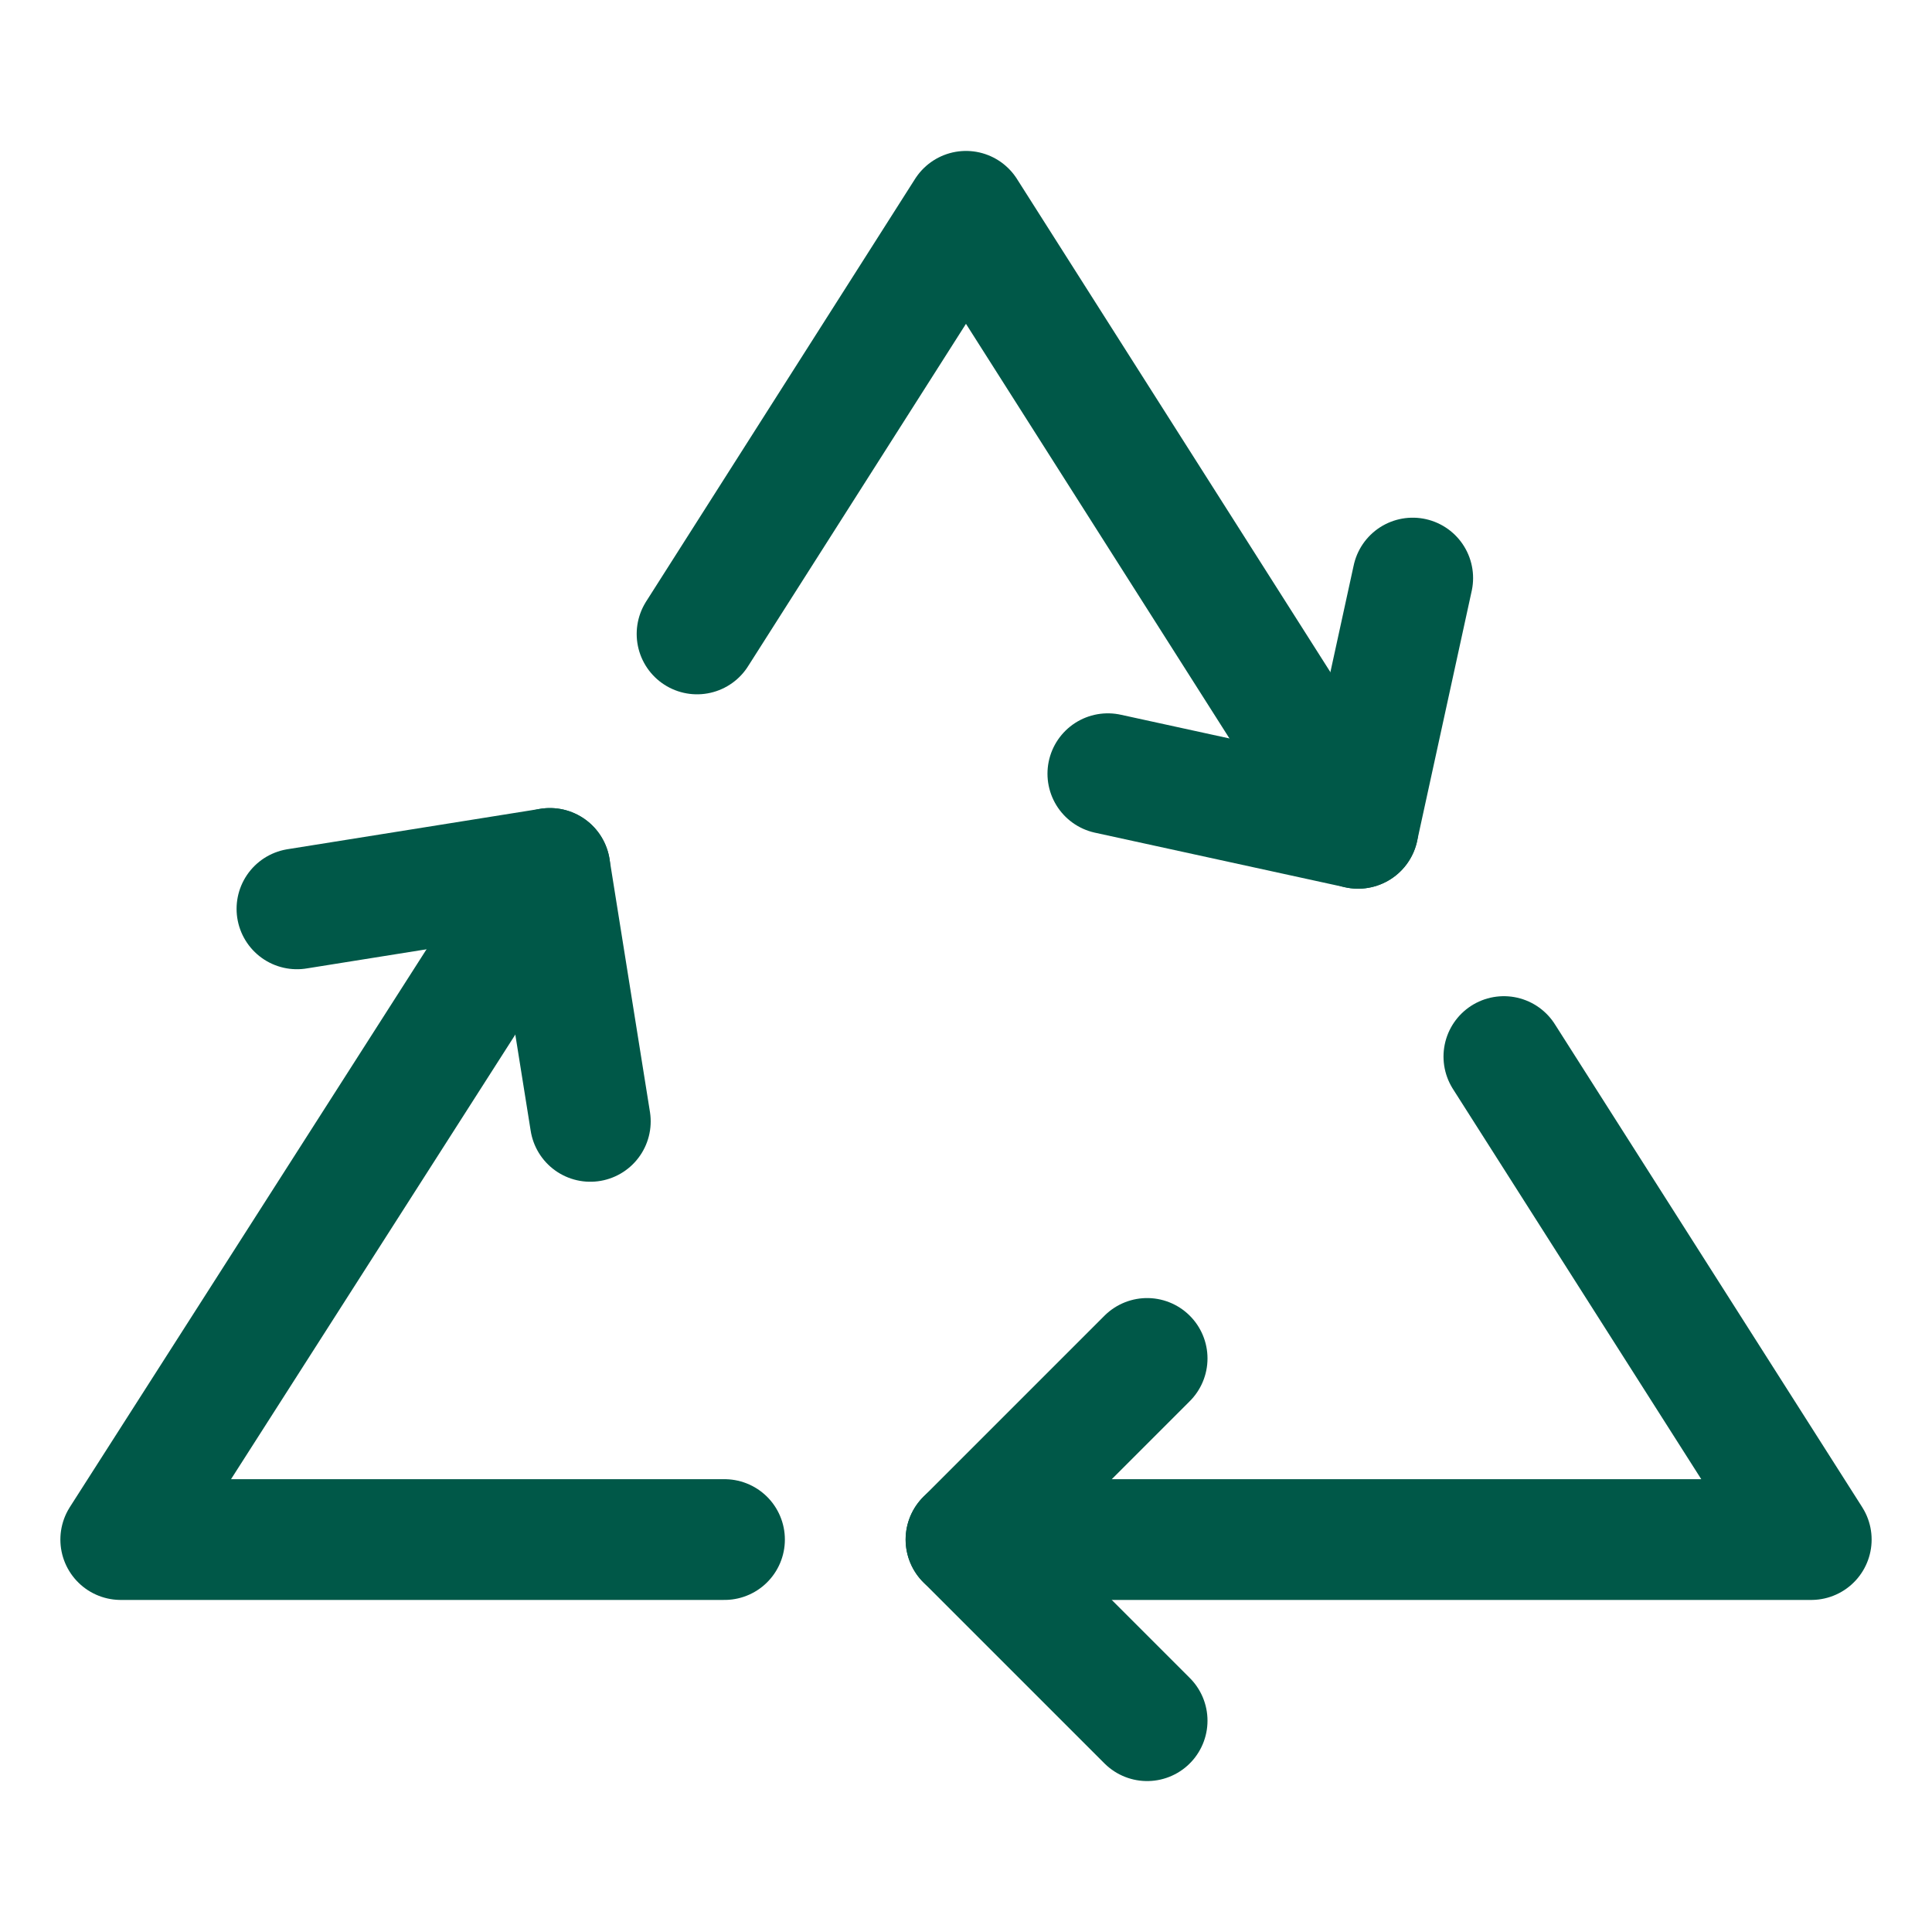
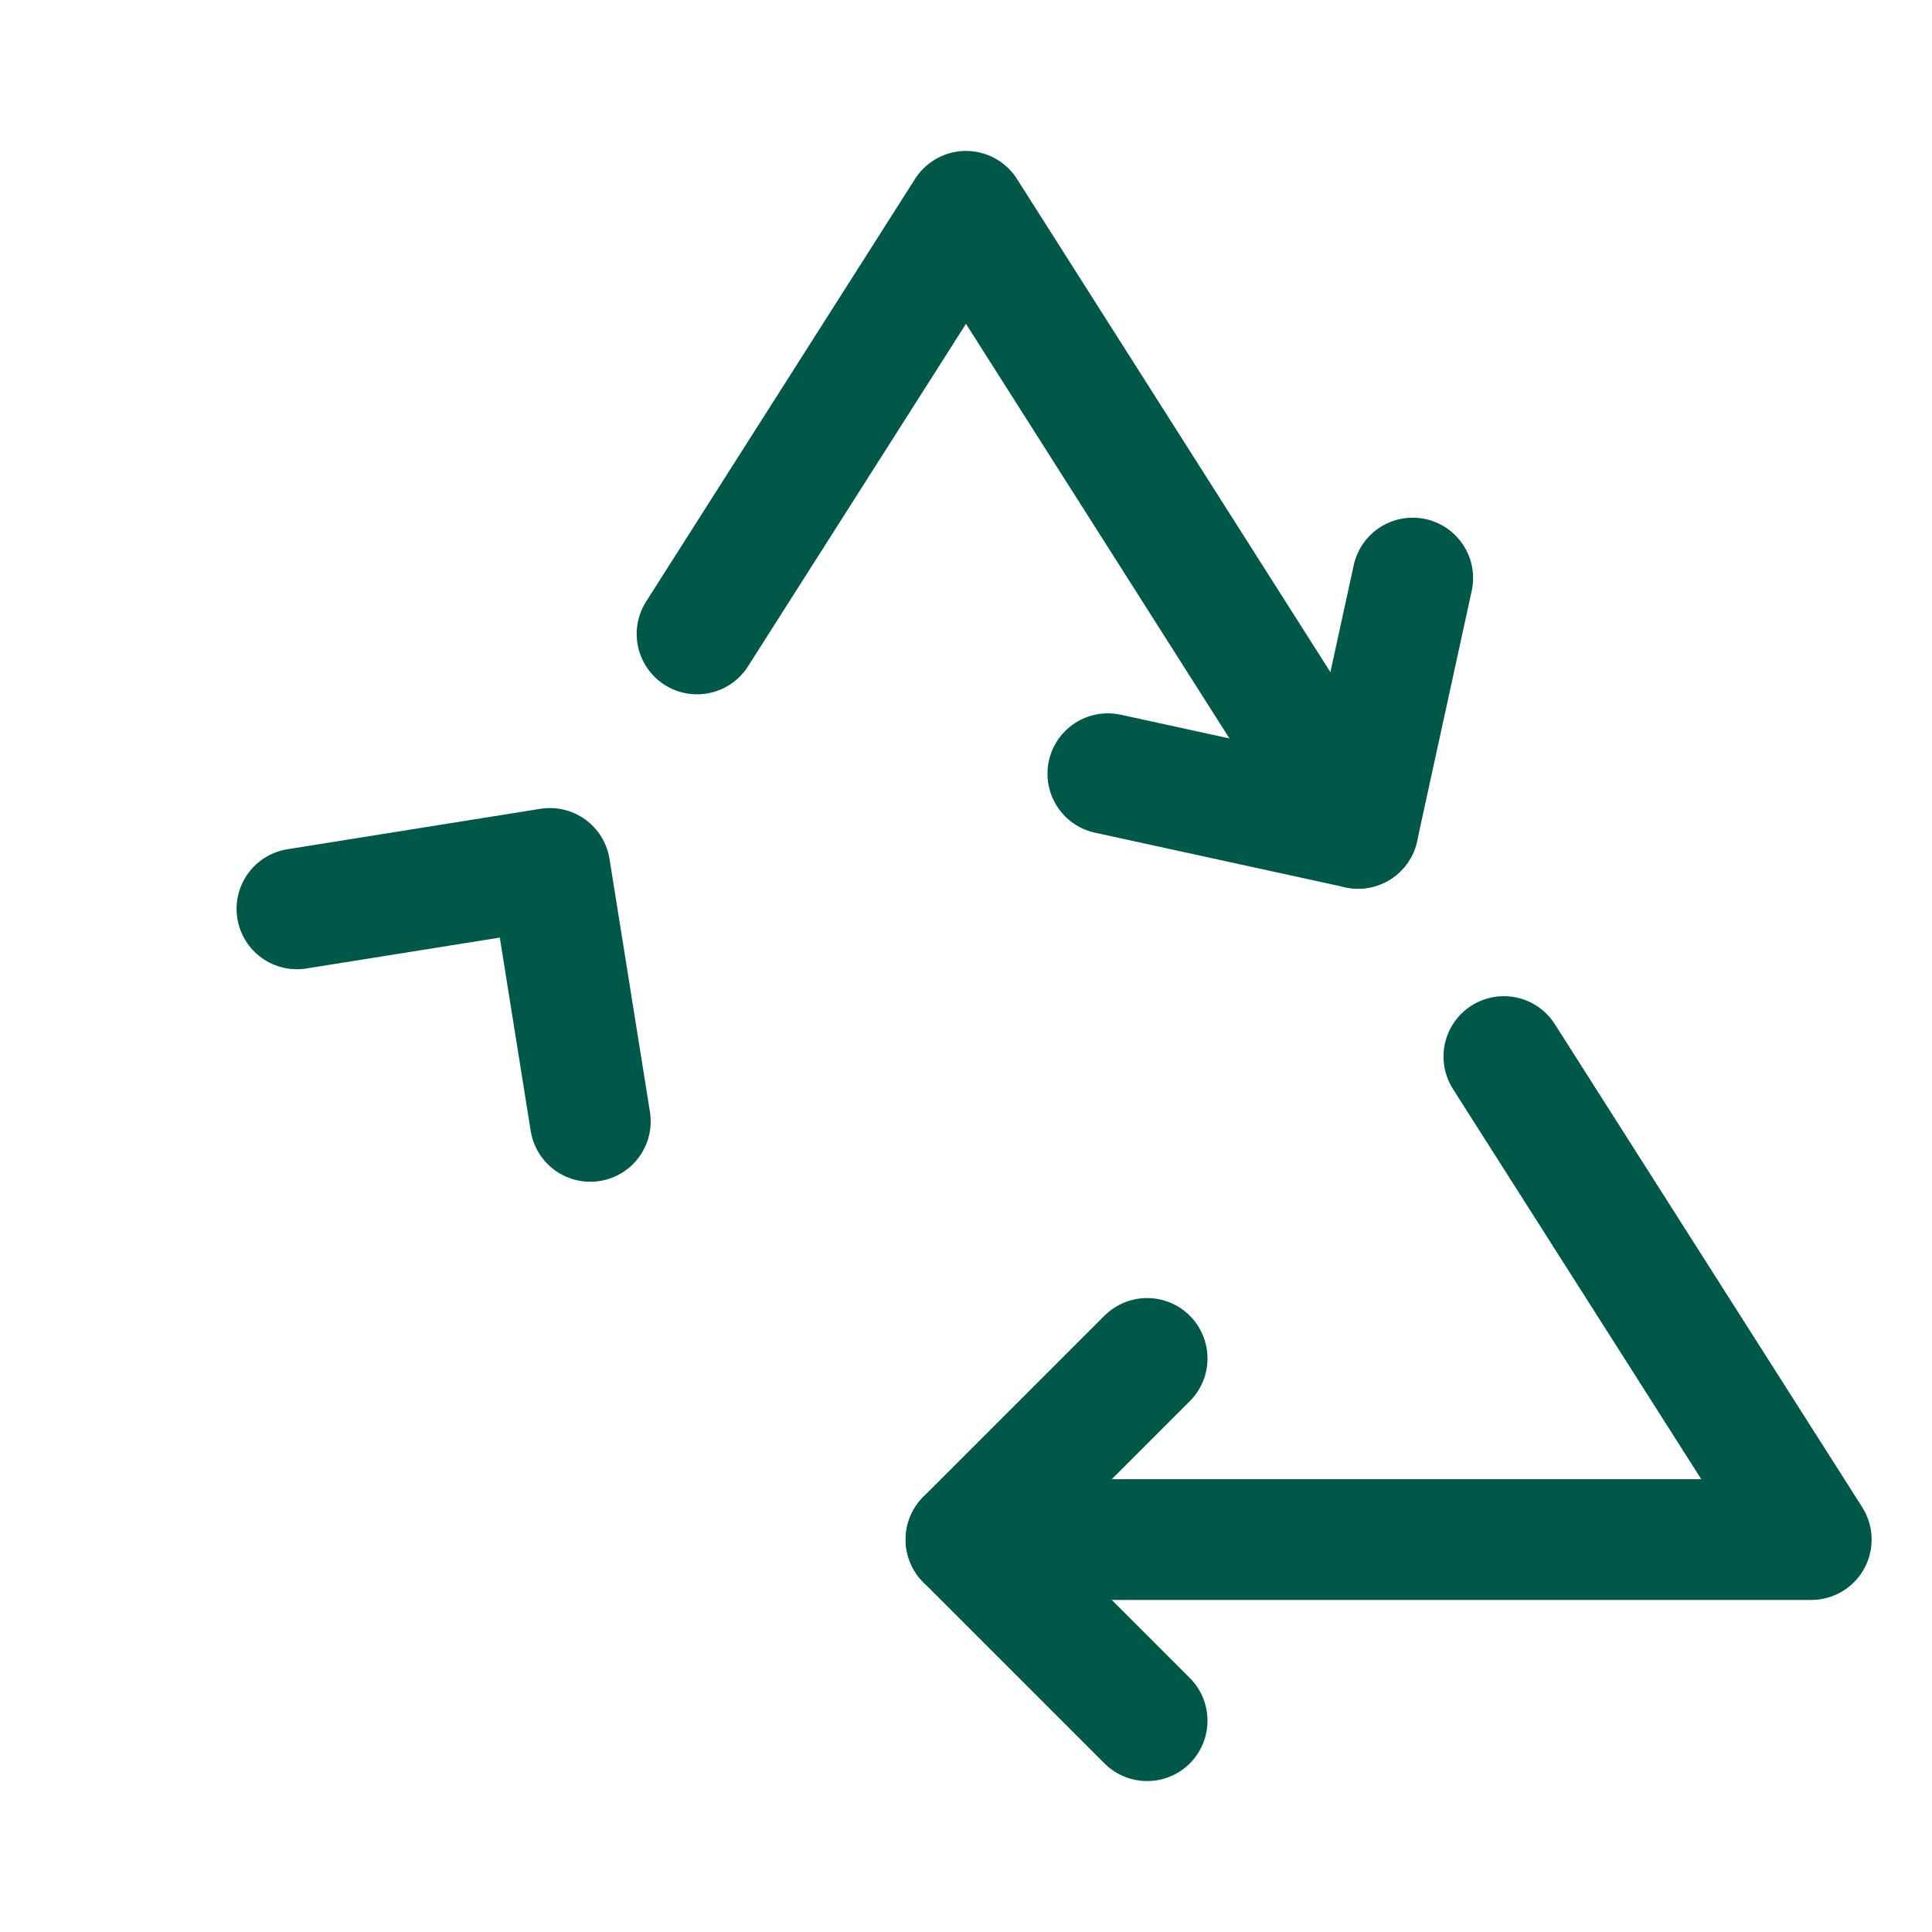
<svg xmlns="http://www.w3.org/2000/svg" width="64" height="64" viewBox="0 0 64 64">
  <g class="nc-icon-wrapper" fill="#005848" stroke-linecap="round" stroke-linejoin="round">
-     <polyline data-cap="butt" data-color="color-2" fill="none" stroke="#005848" stroke-width="4" points="24,51 4,51 18.216,28.768 " />
    <polyline data-cap="butt" data-color="color-2" fill="none" stroke="#005848" stroke-width="4" points="49.818,35 60,51 32,51 " />
    <polyline data-cap="butt" data-color="color-2" fill="none" stroke="#005848" stroke-width="4" points="23.091,21 32,7 44.989,27.439 " />
    <polyline fill="none" stroke="#005848" stroke-width="4" points="38,57 32,51 38,45 " />
    <polyline fill="none" stroke="#005848" stroke-width="4" points="9.837,30.107 18.216,28.768 19.555,37.147 " />
    <polyline fill="none" stroke="#005848" stroke-width="4" points=" 46.798,19.149 44.989,27.439 36.699,25.63 " />
  </g>
</svg>